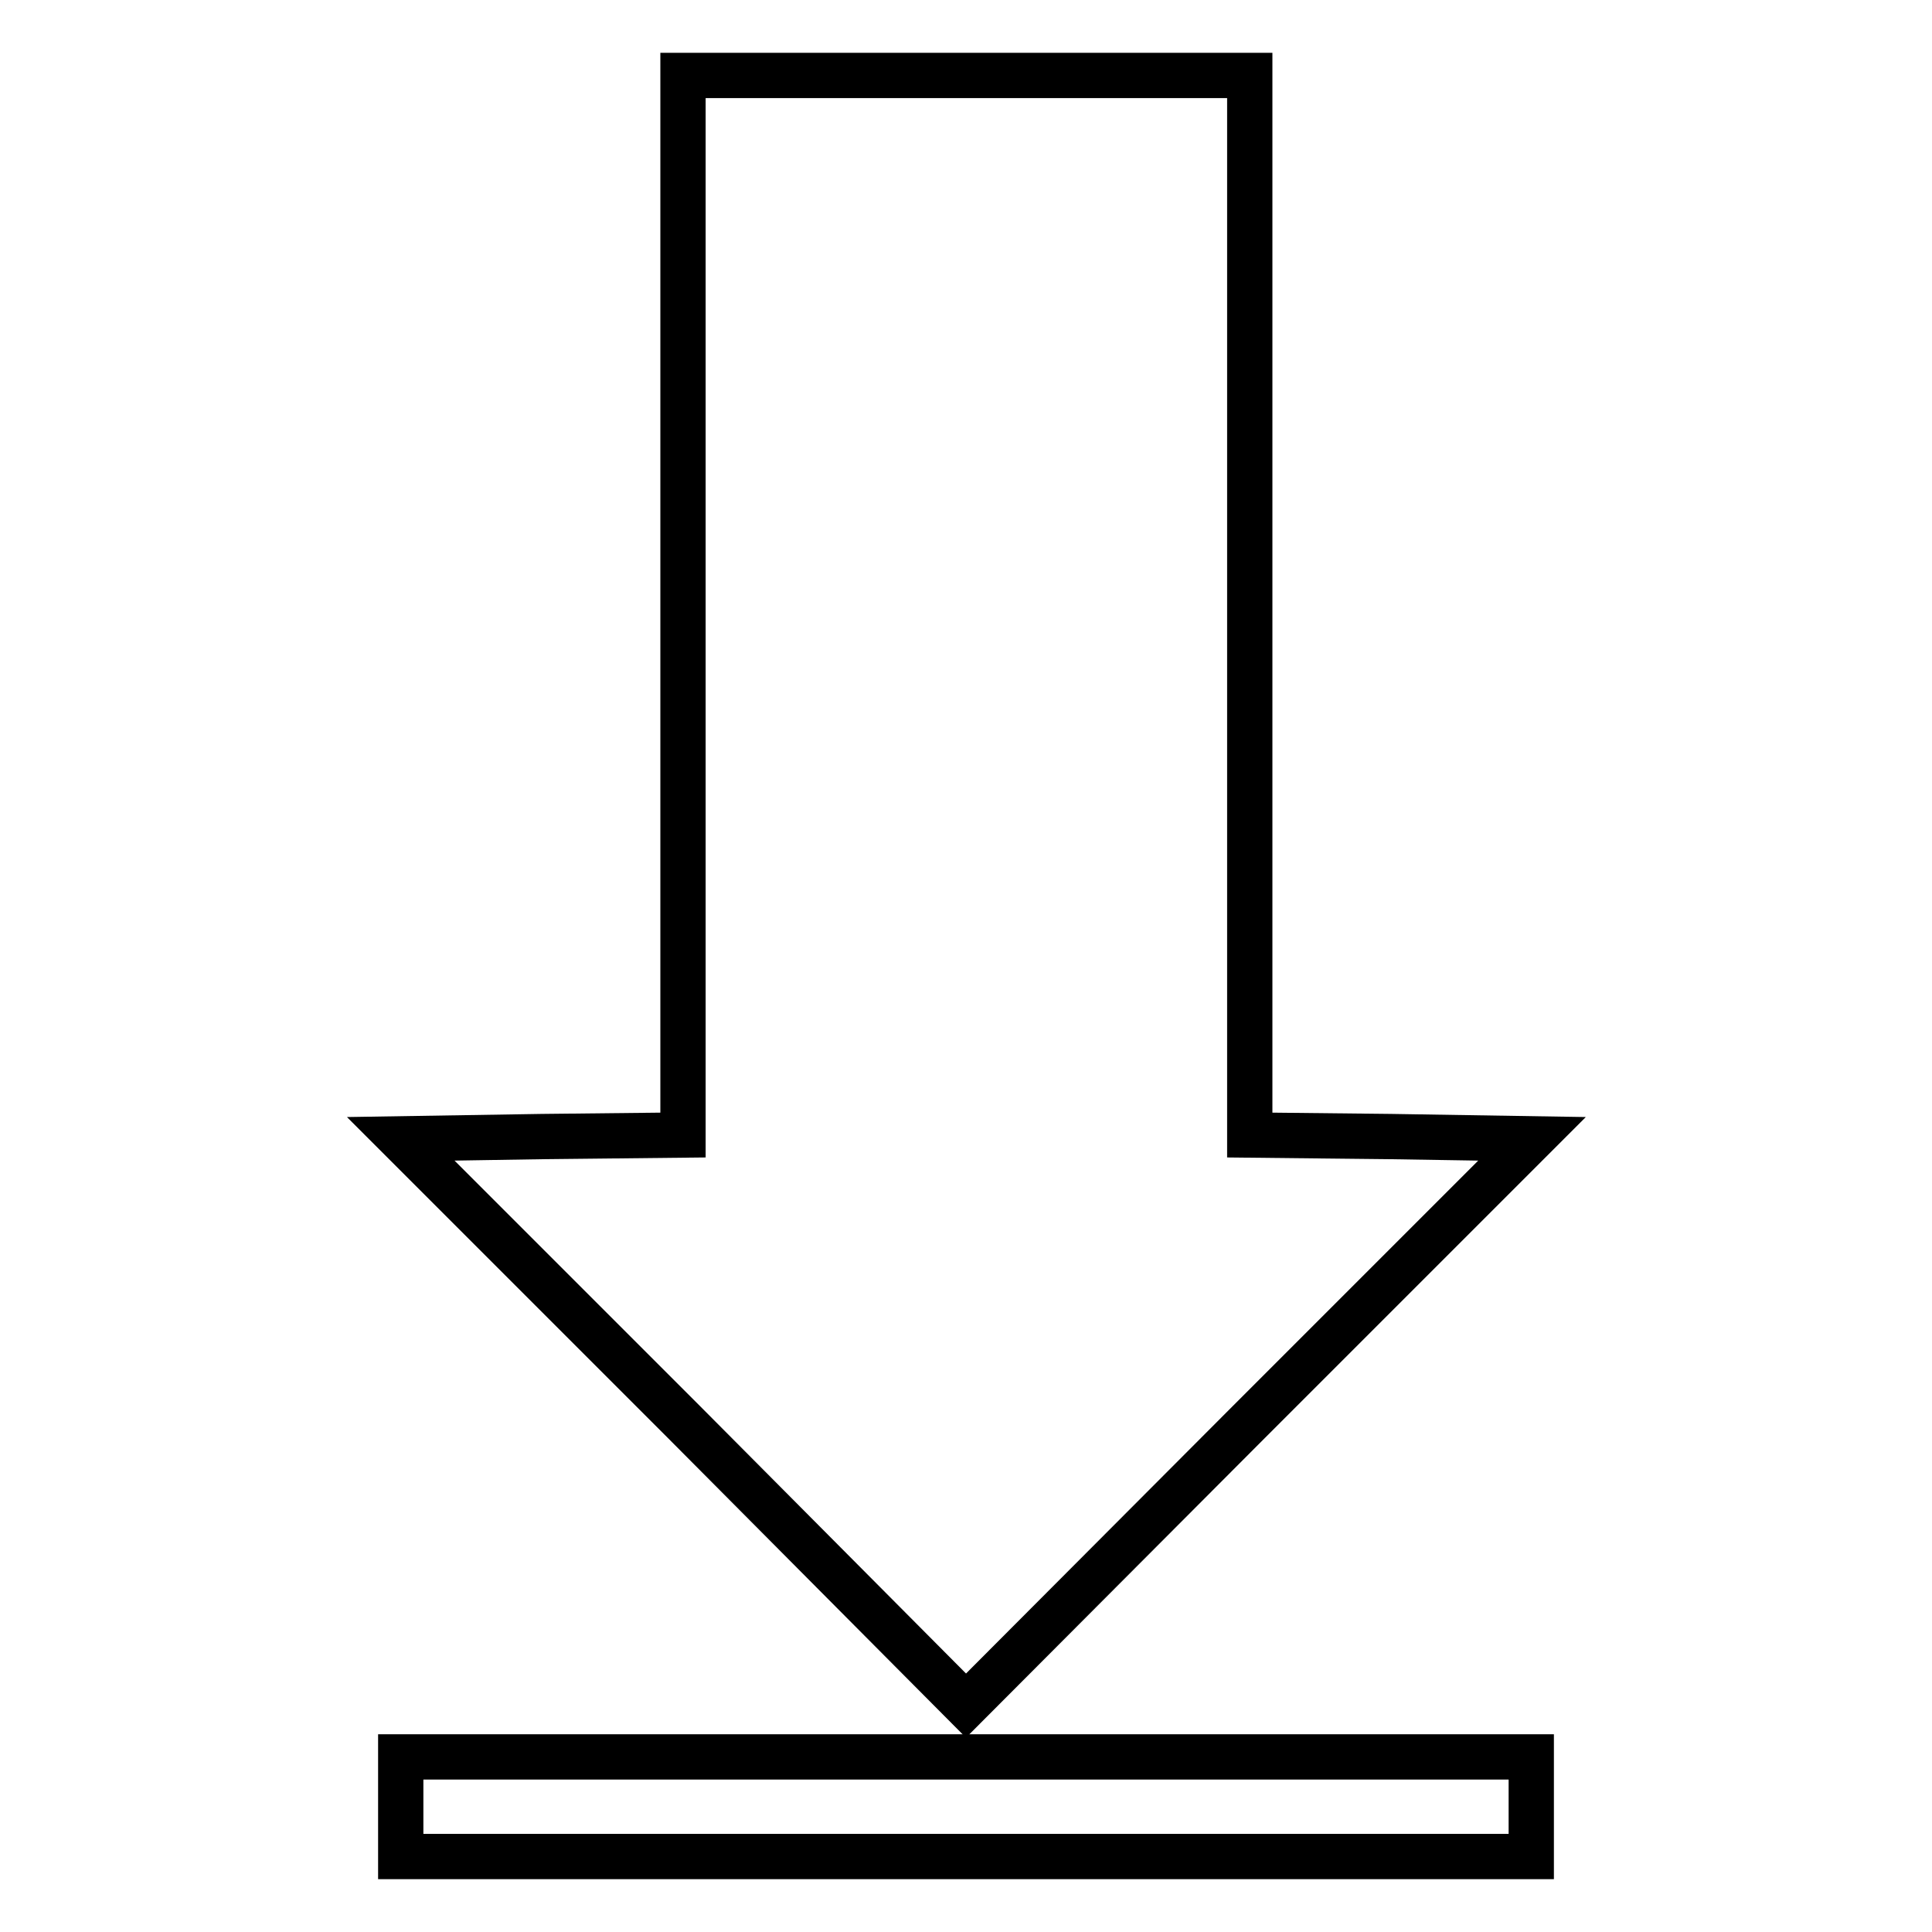
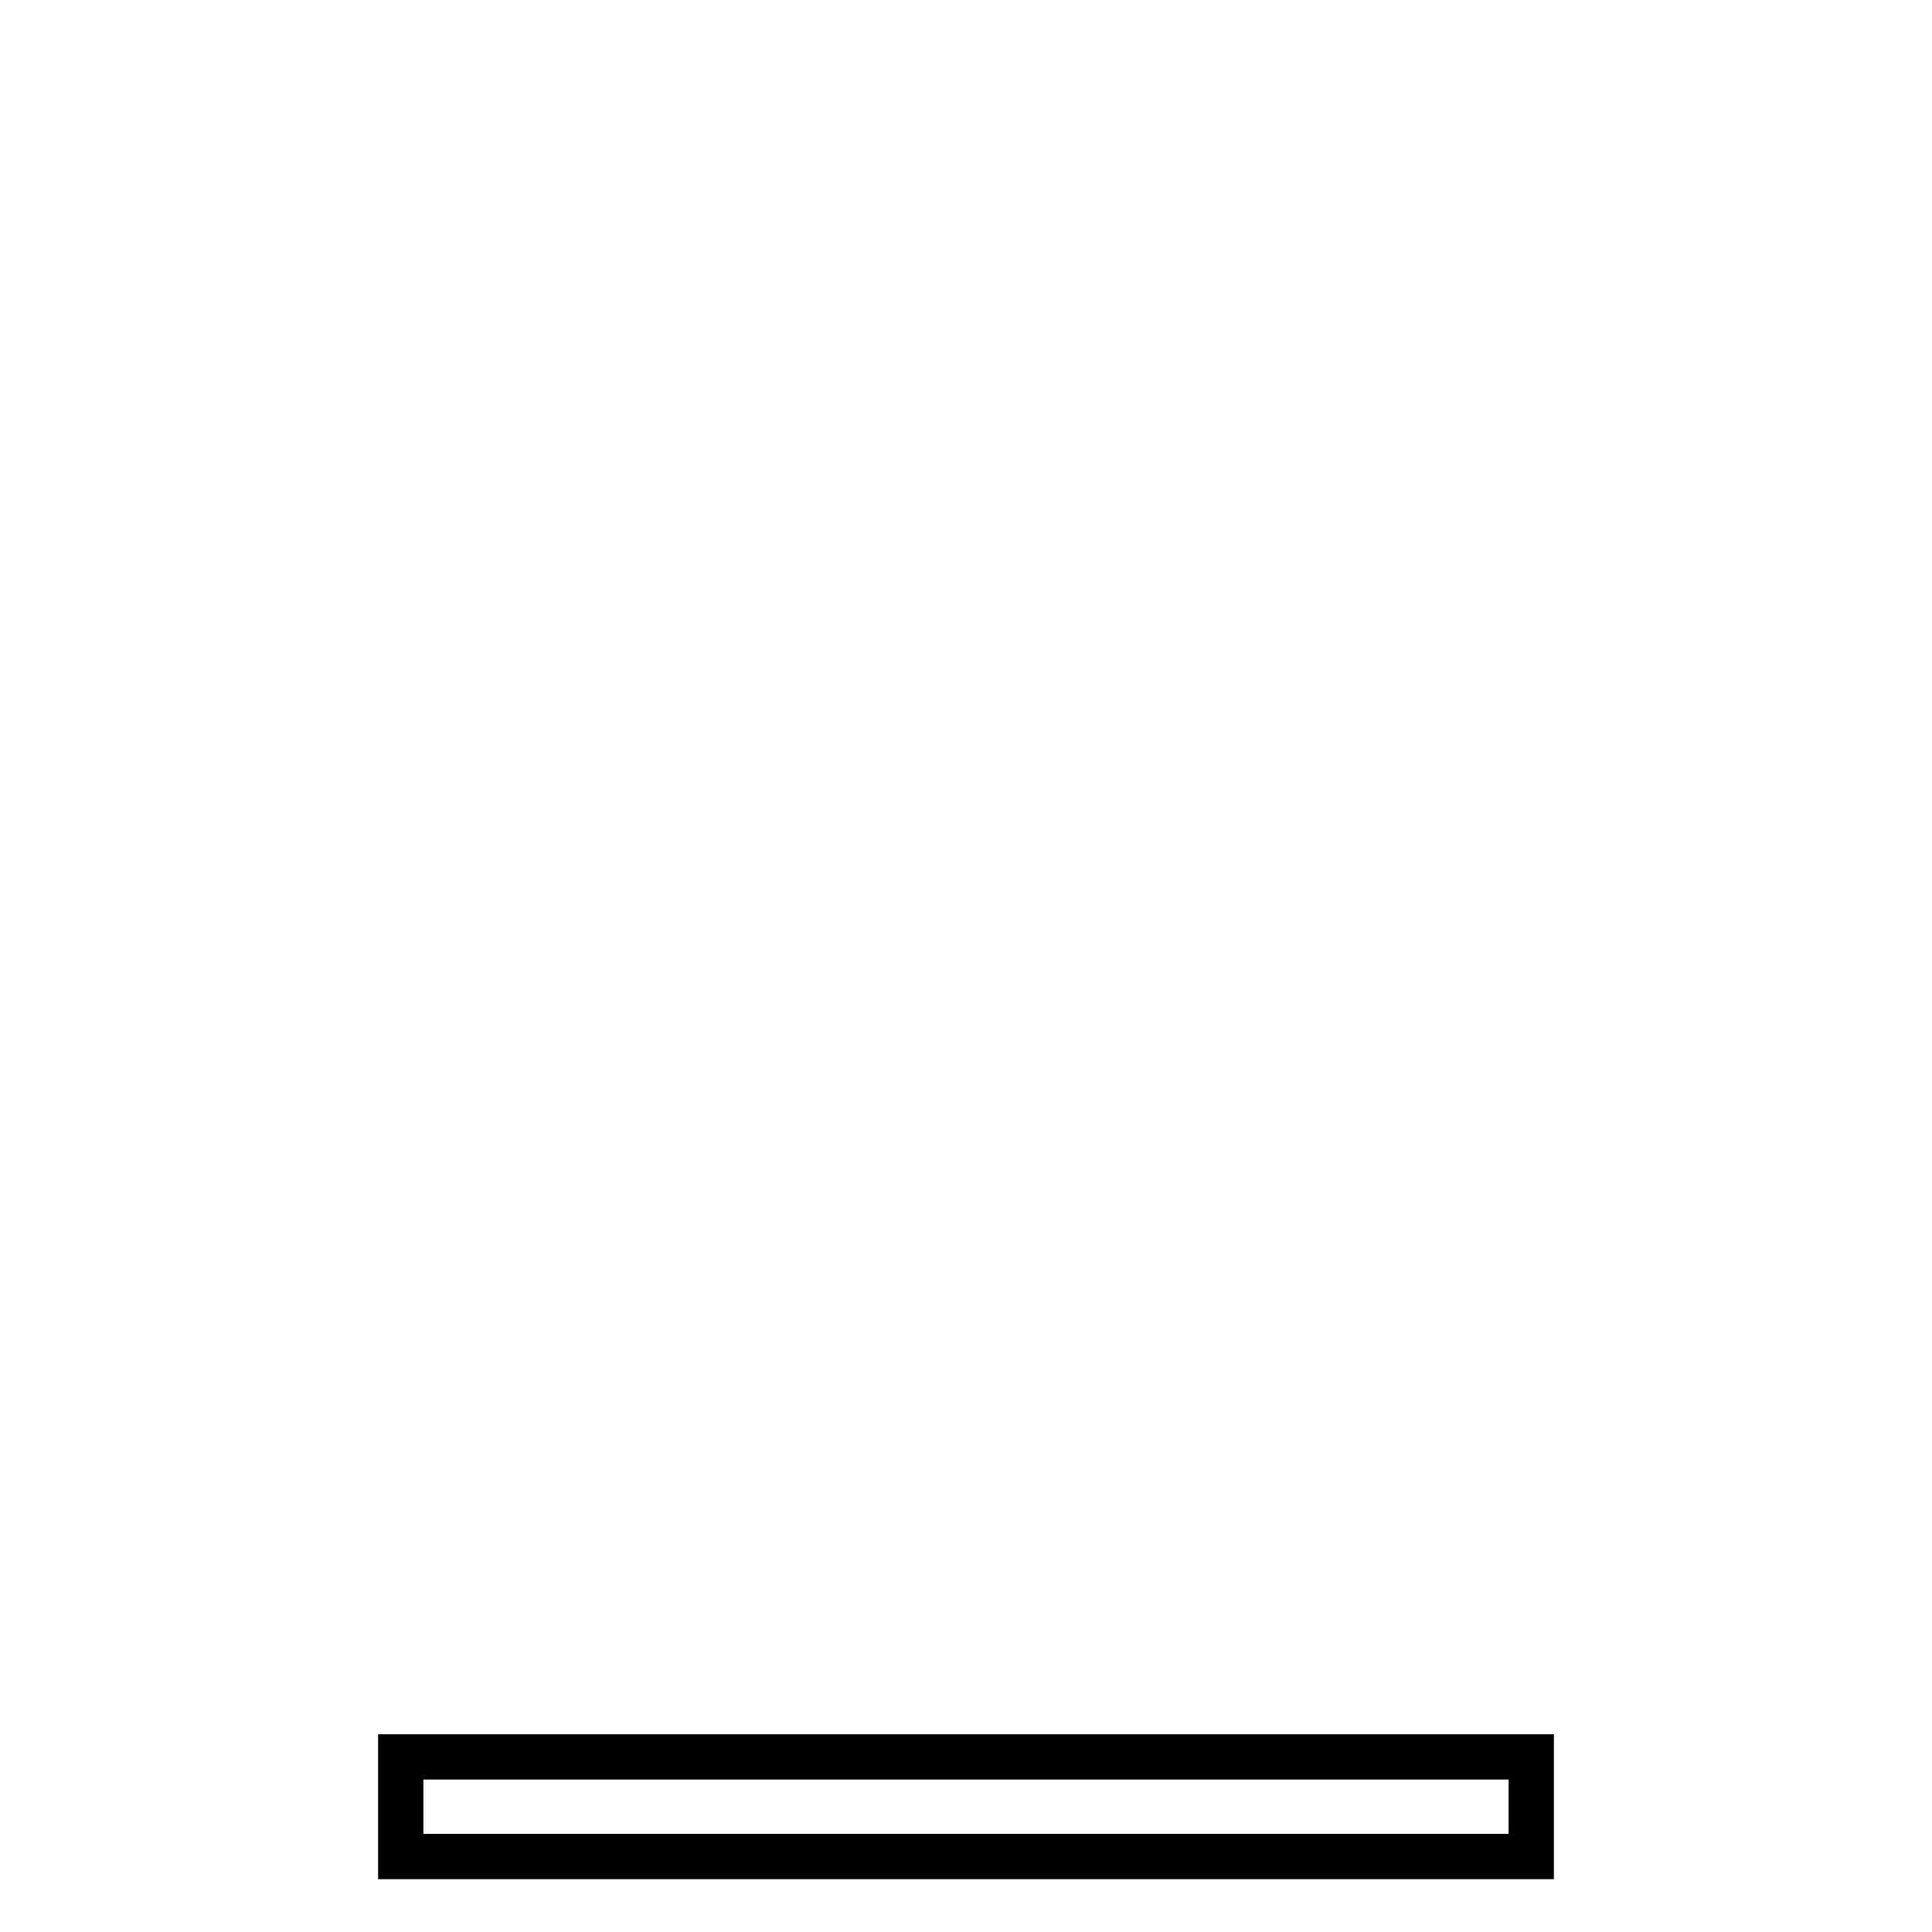
<svg xmlns="http://www.w3.org/2000/svg" version="1.1" x="0px" y="0px" viewBox="0 0 256 256" enable-background="new 0 0 256 256" xml:space="preserve">
  <g>
    <g>
-       <path stroke-width="6" fill-opacity="0" stroke="#000000" d="M90.5,80.2v70.2l-18.7,0.2l-18.7,0.3l37.5,37.5L128,226l37.5-37.6l37.5-37.5l-18.7-0.3l-18.7-0.2V80.2V10  H128H90.5V80.2z" />
      <path stroke-width="6" fill-opacity="0" stroke="#000000" d="M53.1,239.4v6.6H128h74.9v-6.6v-6.6H128H53.1V239.4z" />
    </g>
  </g>
</svg>